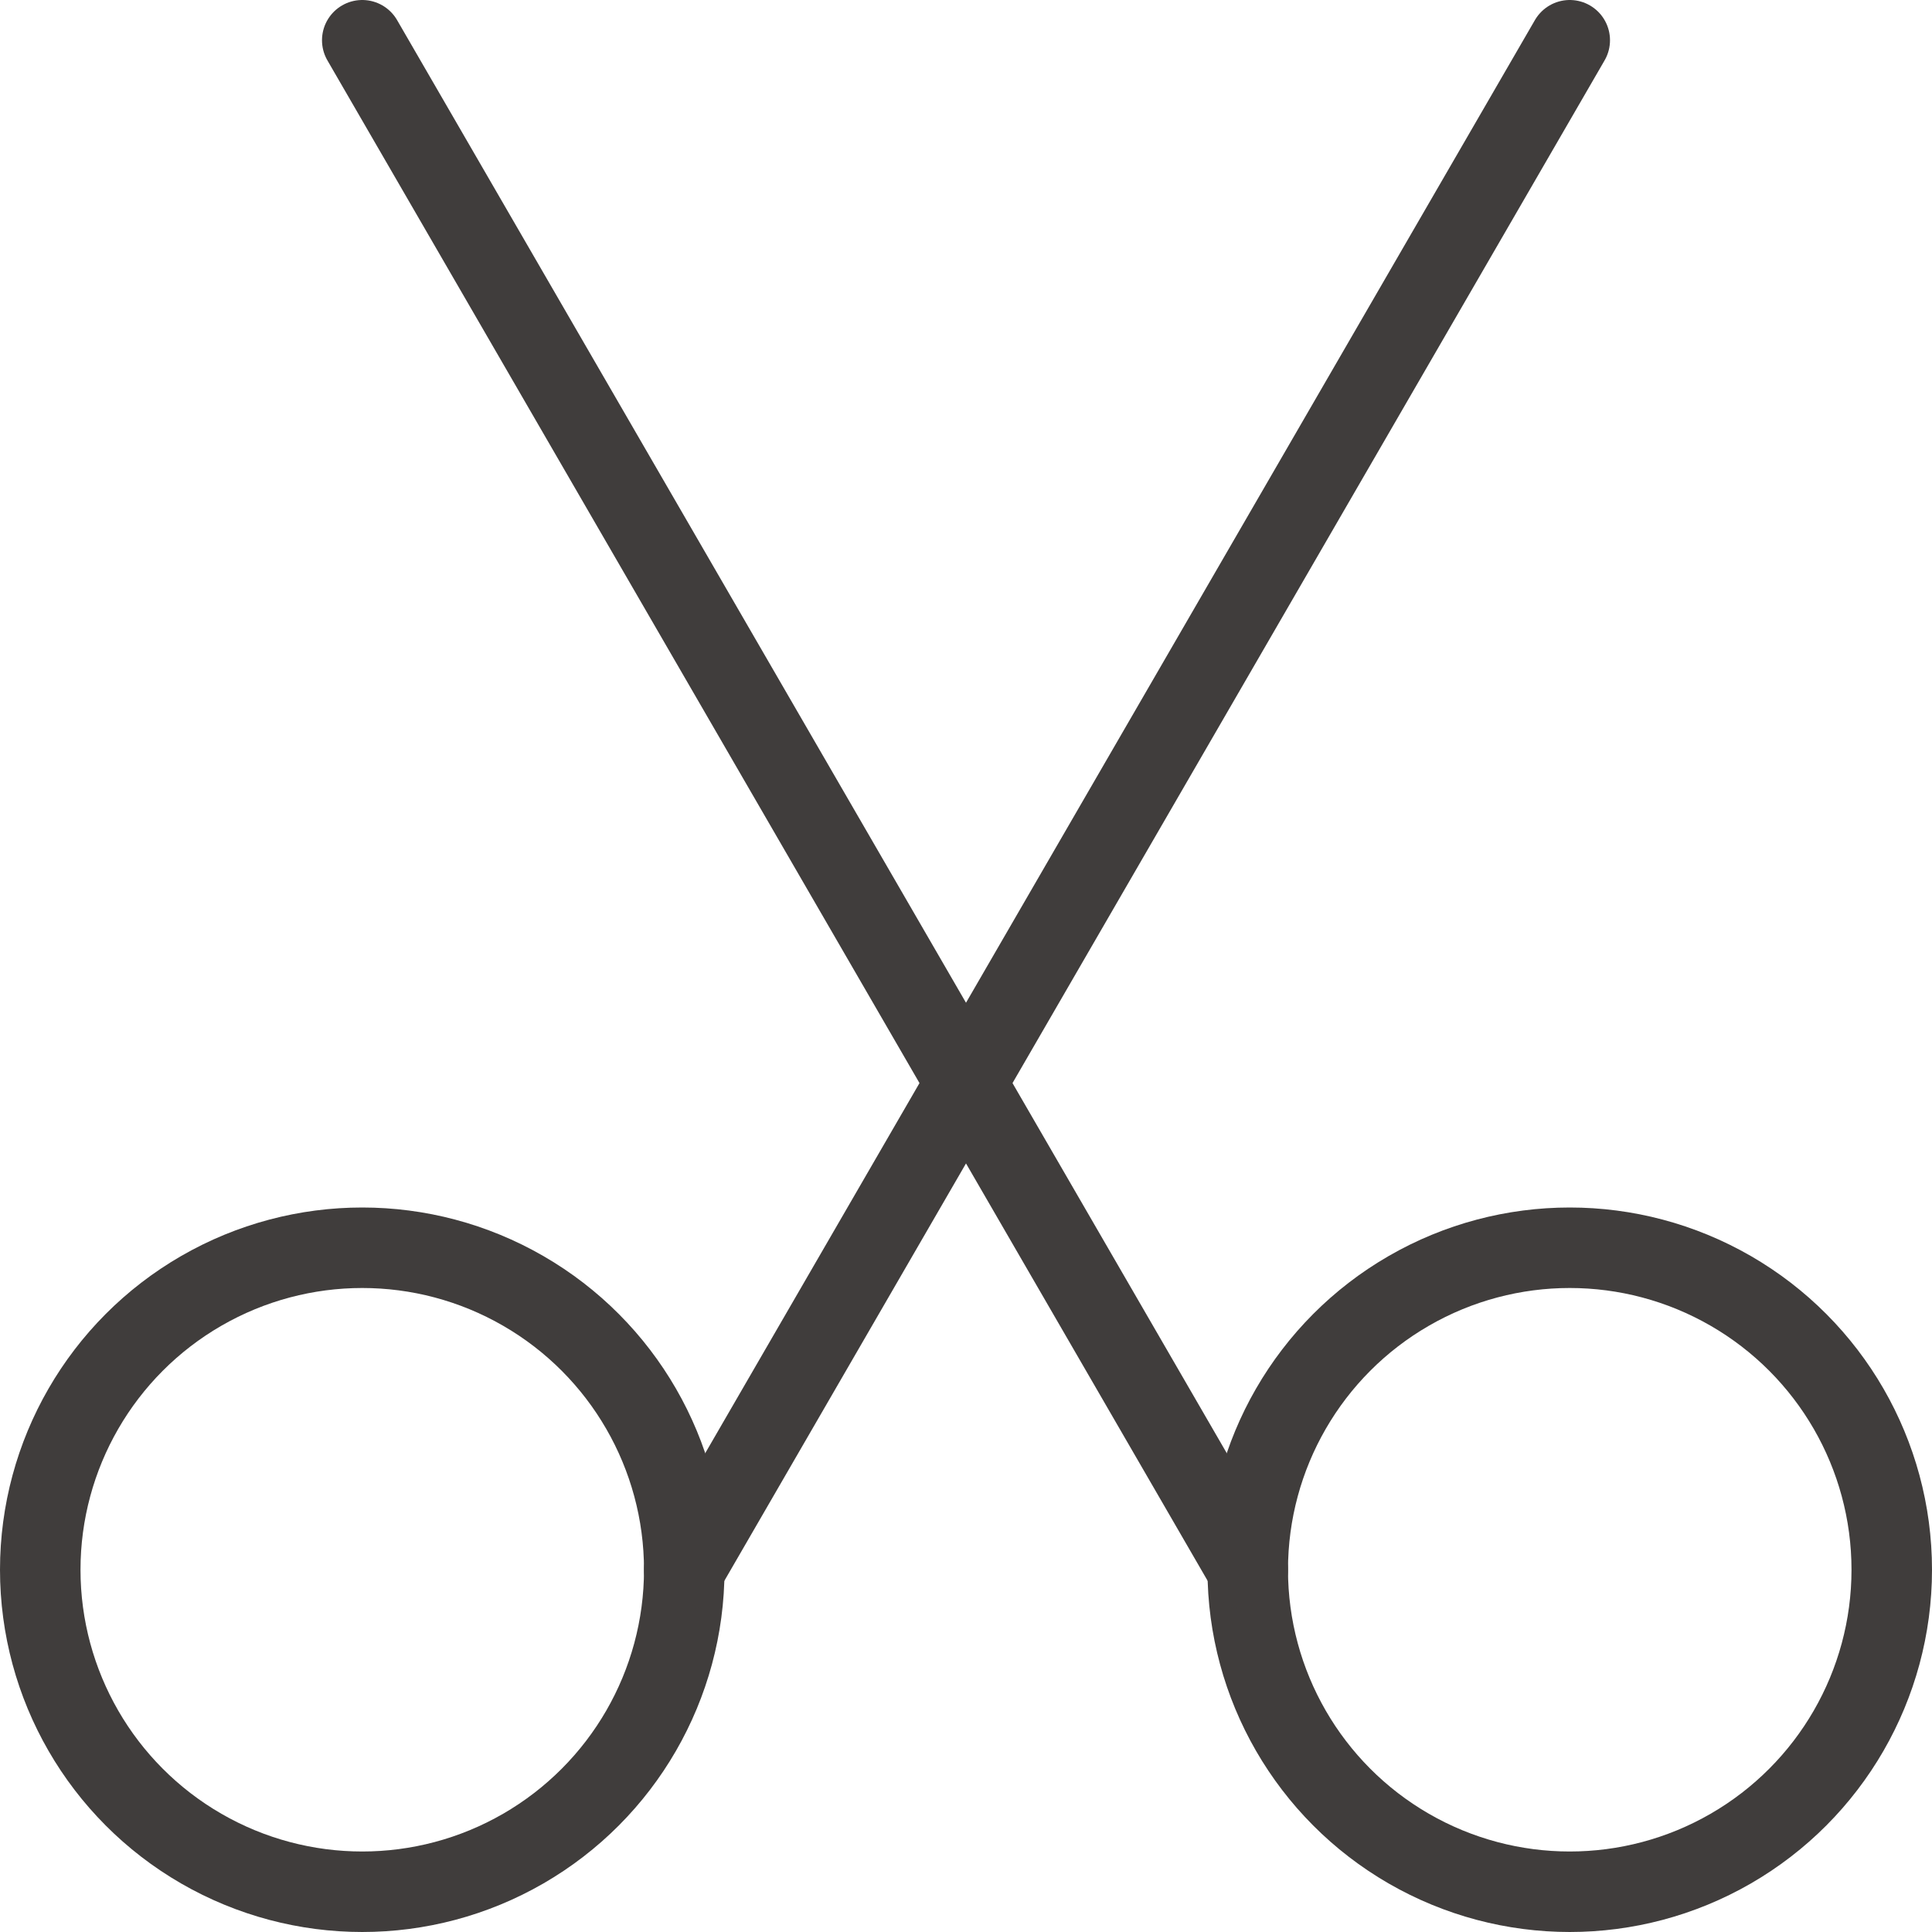
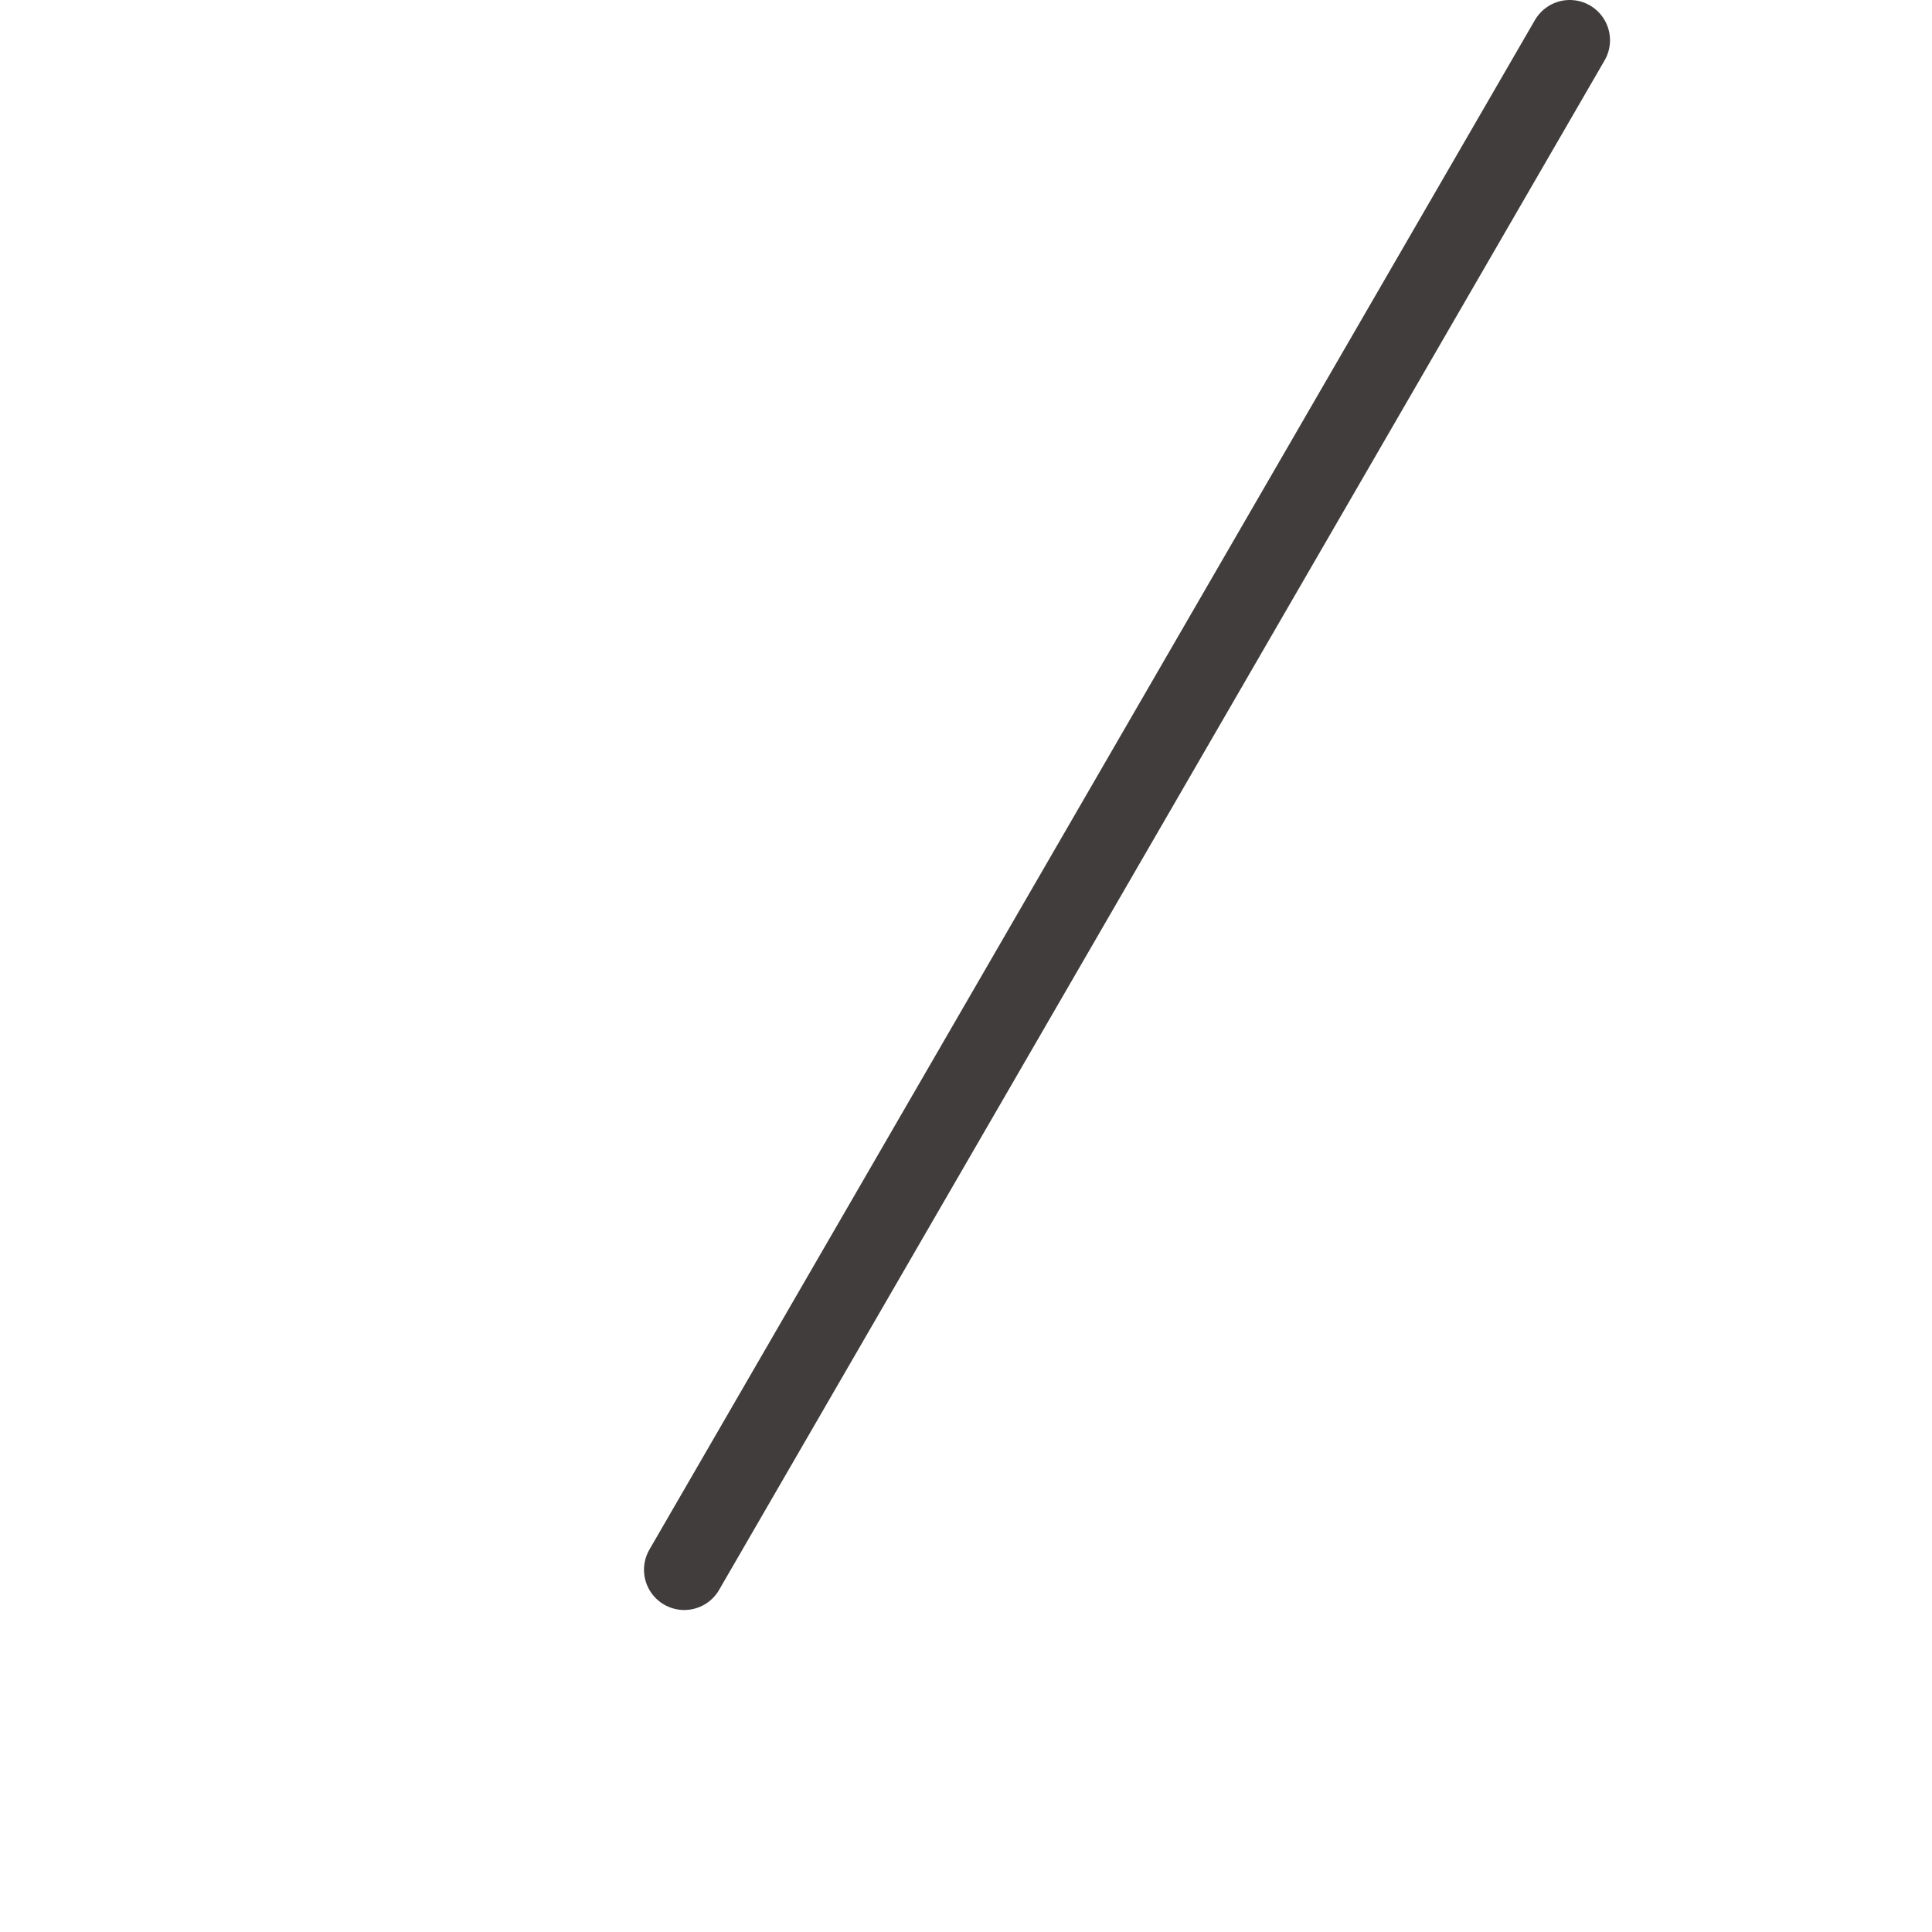
<svg xmlns="http://www.w3.org/2000/svg" version="1.1" id="레이어_1" x="0px" y="0px" width="48px" height="48px" viewBox="0 0 48 48" enable-background="new 0 0 48 48" xml:space="preserve">
  <g>
-     <circle fill="none" stroke="#403D3C" stroke-width="2" stroke-miterlimit="10" cx="9" cy="39" r="8" />
-     <circle fill="none" stroke="#403D3C" stroke-width="2" stroke-miterlimit="10" cx="39" cy="39" r="8" />
    <line fill="none" stroke="#403D3C" stroke-width="2" stroke-linecap="round" stroke-miterlimit="10" x1="17" y1="39" x2="39" y2="1" />
-     <line fill="none" stroke="#403D3C" stroke-width="2" stroke-linecap="round" stroke-miterlimit="10" x1="31" y1="39" x2="9" y2="1" />
  </g>
</svg>